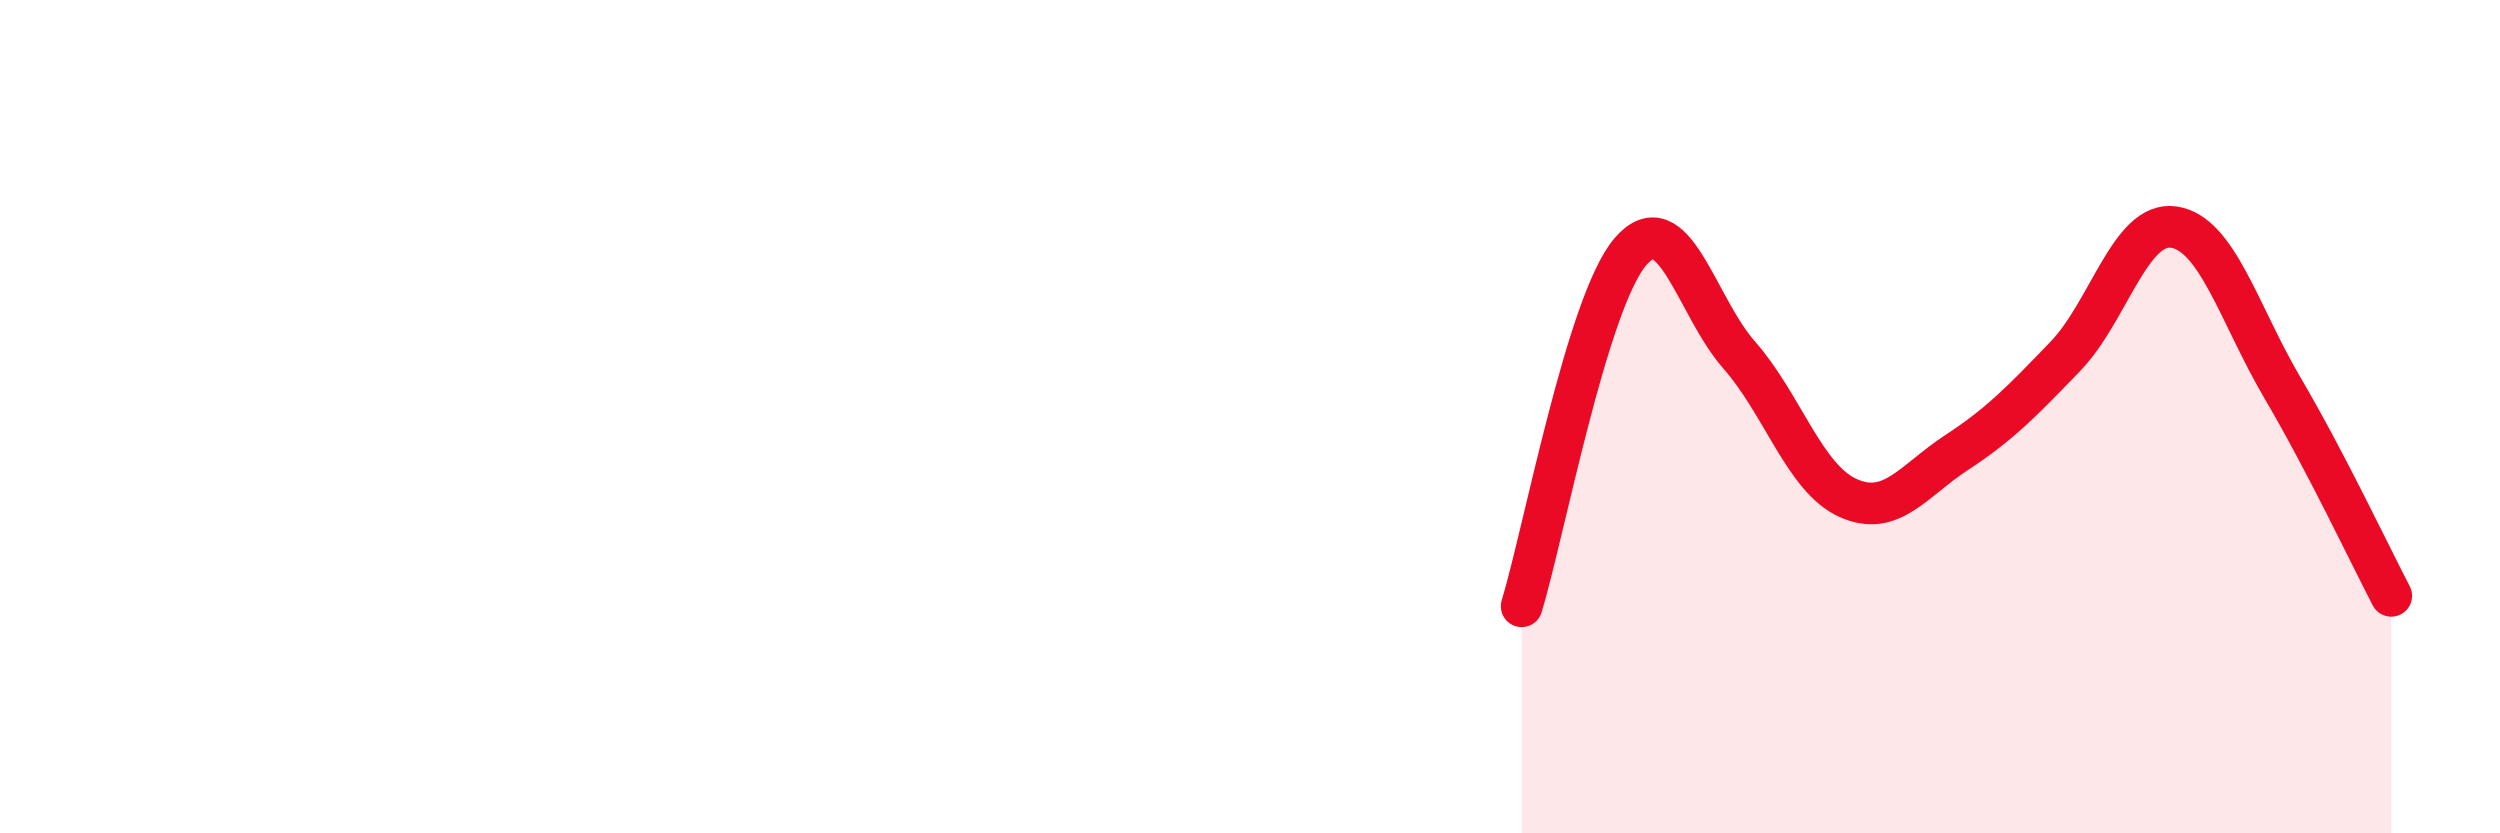
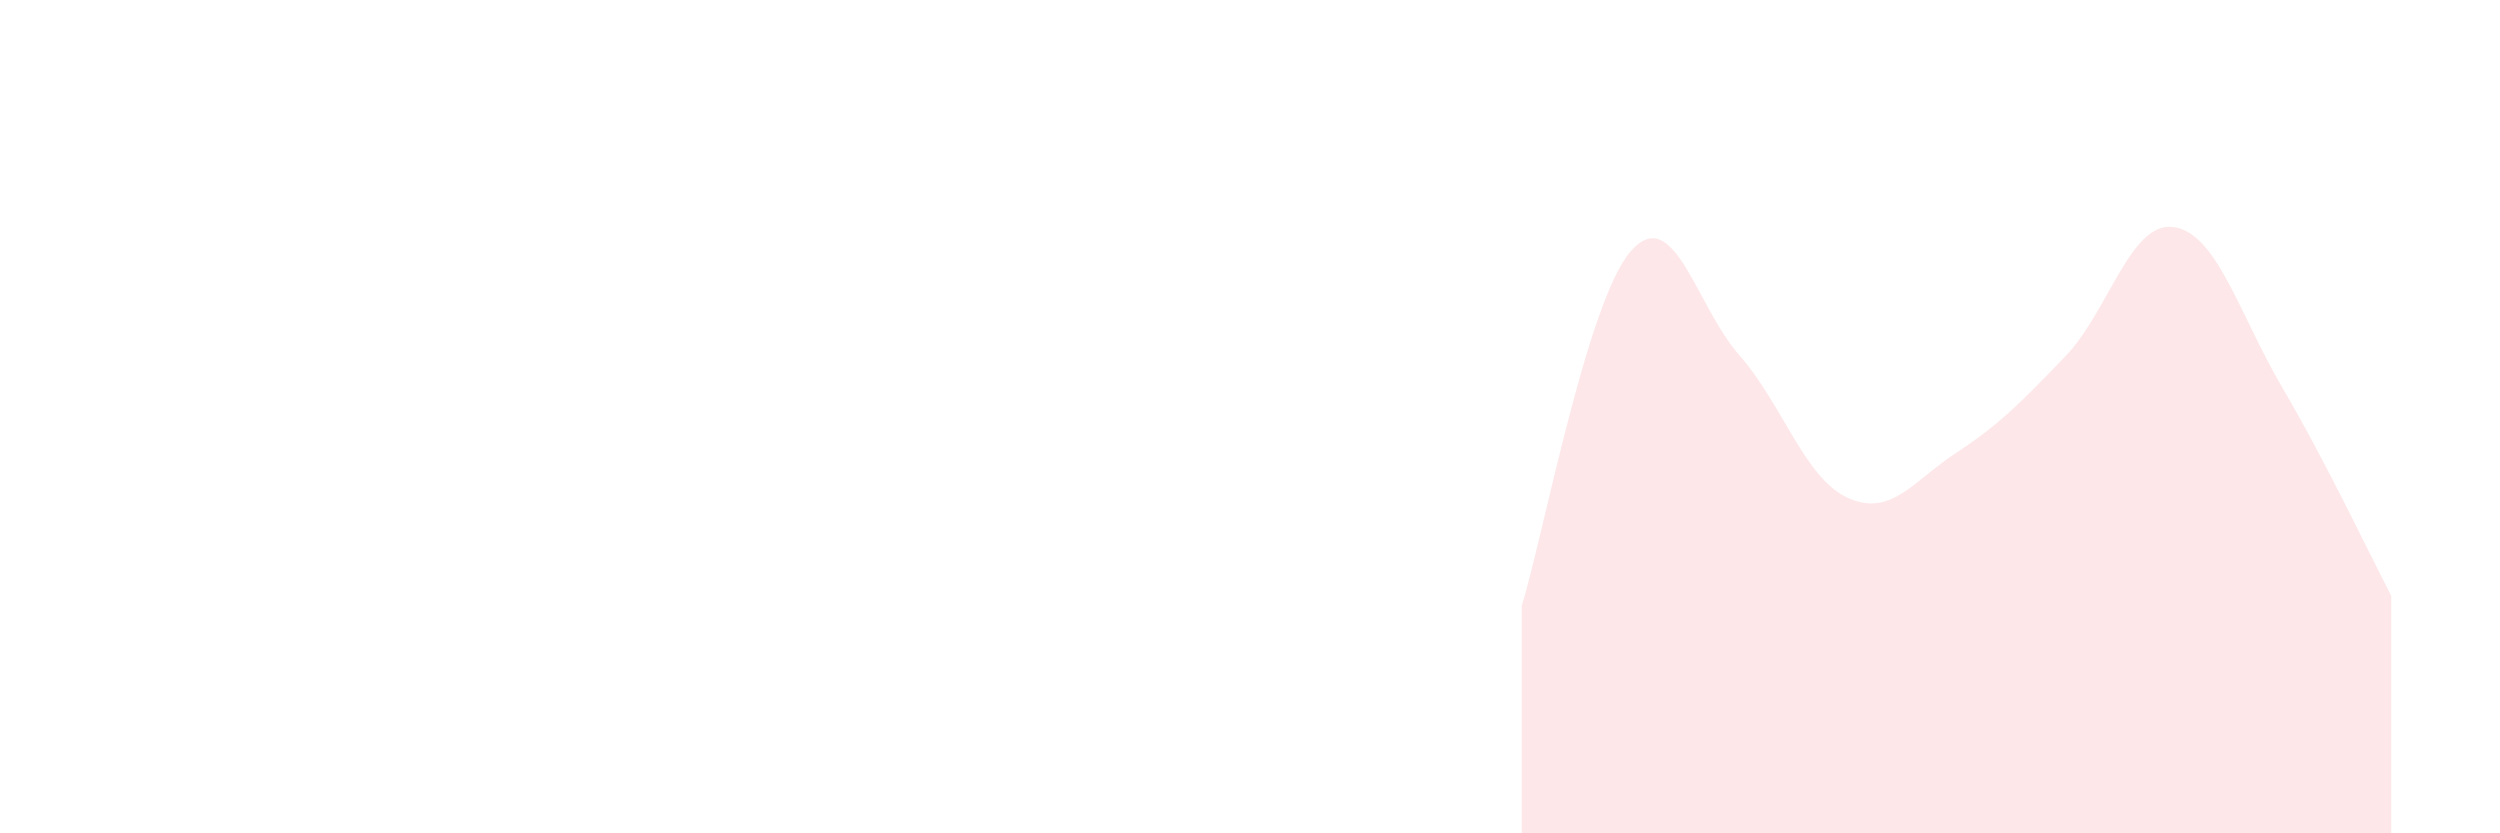
<svg xmlns="http://www.w3.org/2000/svg" width="60" height="20" viewBox="0 0 60 20">
  <path d="M 36.52,14.55 C 37.04,12.85 38.09,7.25 39.13,6.04 C 40.17,4.83 40.7,7.34 41.74,8.52 C 42.78,9.7 43.31,11.48 44.35,11.95 C 45.39,12.42 45.92,11.54 46.96,10.86 C 48,10.18 48.53,9.63 49.57,8.55 C 50.61,7.47 51.13,5.3 52.17,5.45 C 53.21,5.6 53.74,7.54 54.78,9.31 C 55.82,11.08 56.87,13.3 57.39,14.3L57.39 20L36.52 20Z" fill="#EB0A25" opacity="0.1" stroke-linecap="round" stroke-linejoin="round" />
-   <path d="M 36.52,14.55 C 37.04,12.85 38.09,7.25 39.13,6.04 C 40.17,4.83 40.7,7.34 41.74,8.52 C 42.78,9.7 43.31,11.48 44.35,11.95 C 45.39,12.42 45.92,11.54 46.96,10.86 C 48,10.18 48.53,9.63 49.57,8.55 C 50.61,7.47 51.13,5.3 52.17,5.45 C 53.21,5.6 53.74,7.54 54.78,9.31 C 55.82,11.08 56.87,13.3 57.39,14.3" stroke="#EB0A25" stroke-width="1" fill="none" stroke-linecap="round" stroke-linejoin="round" />
</svg>